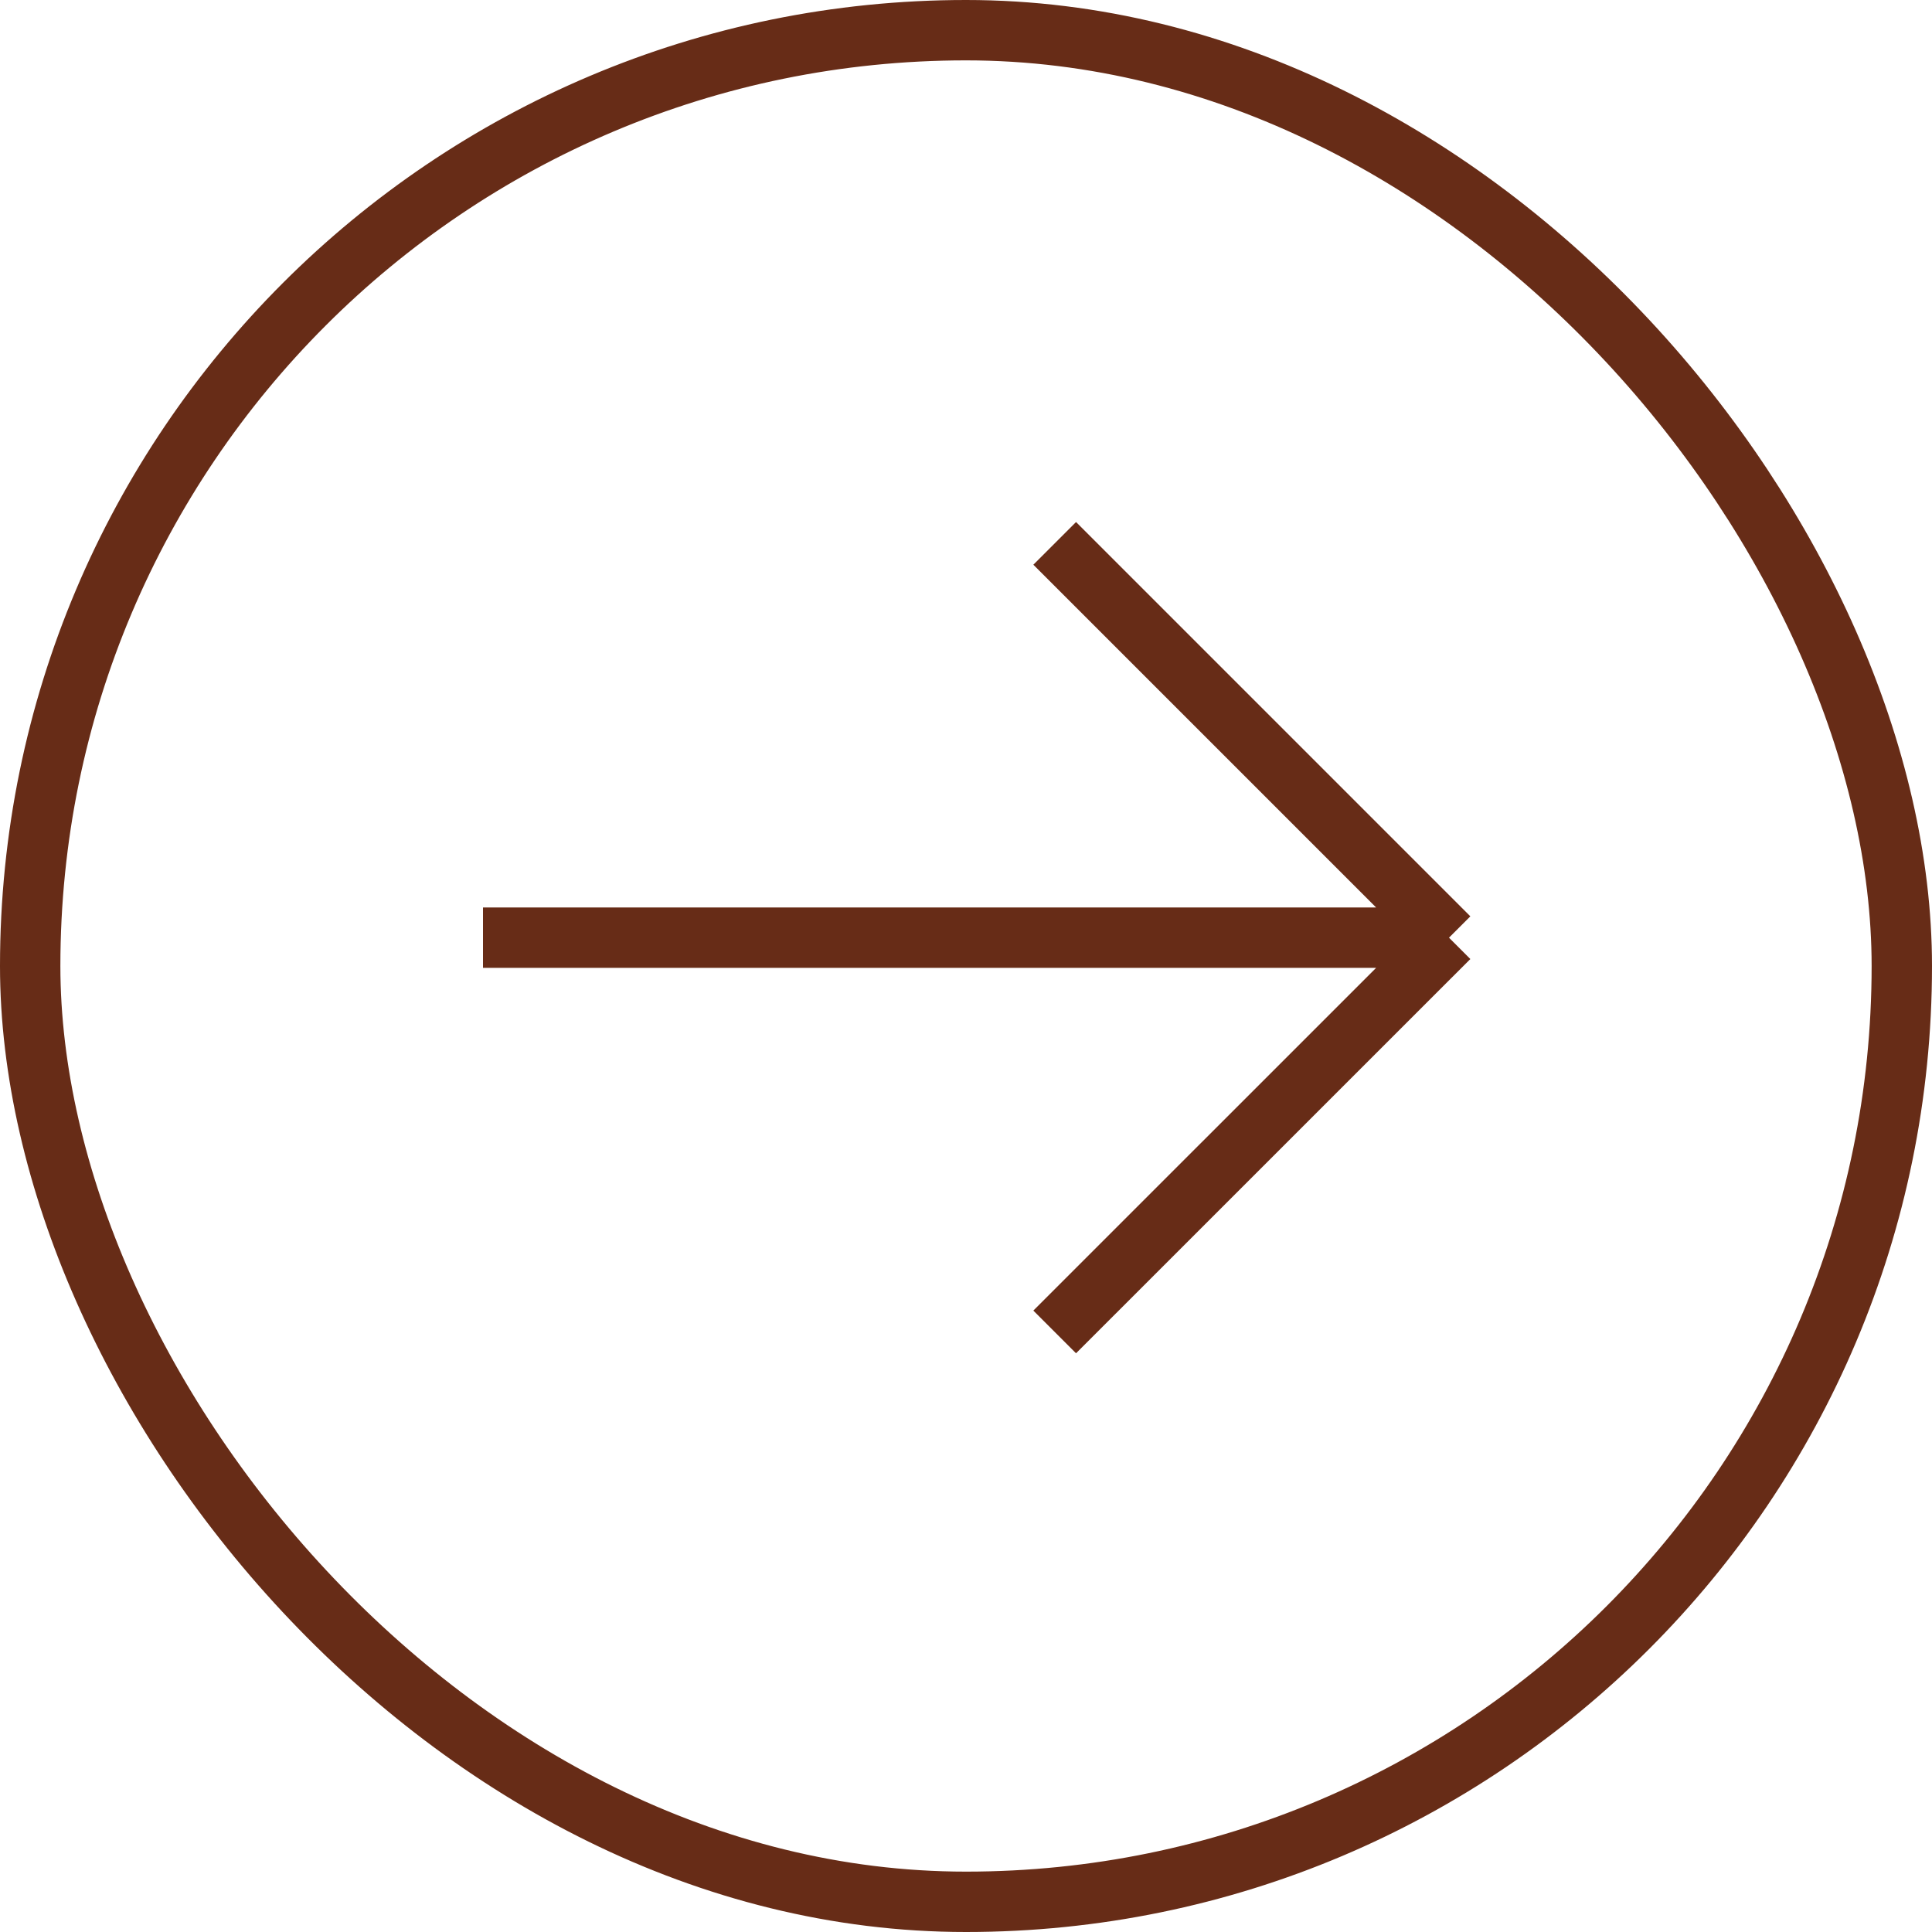
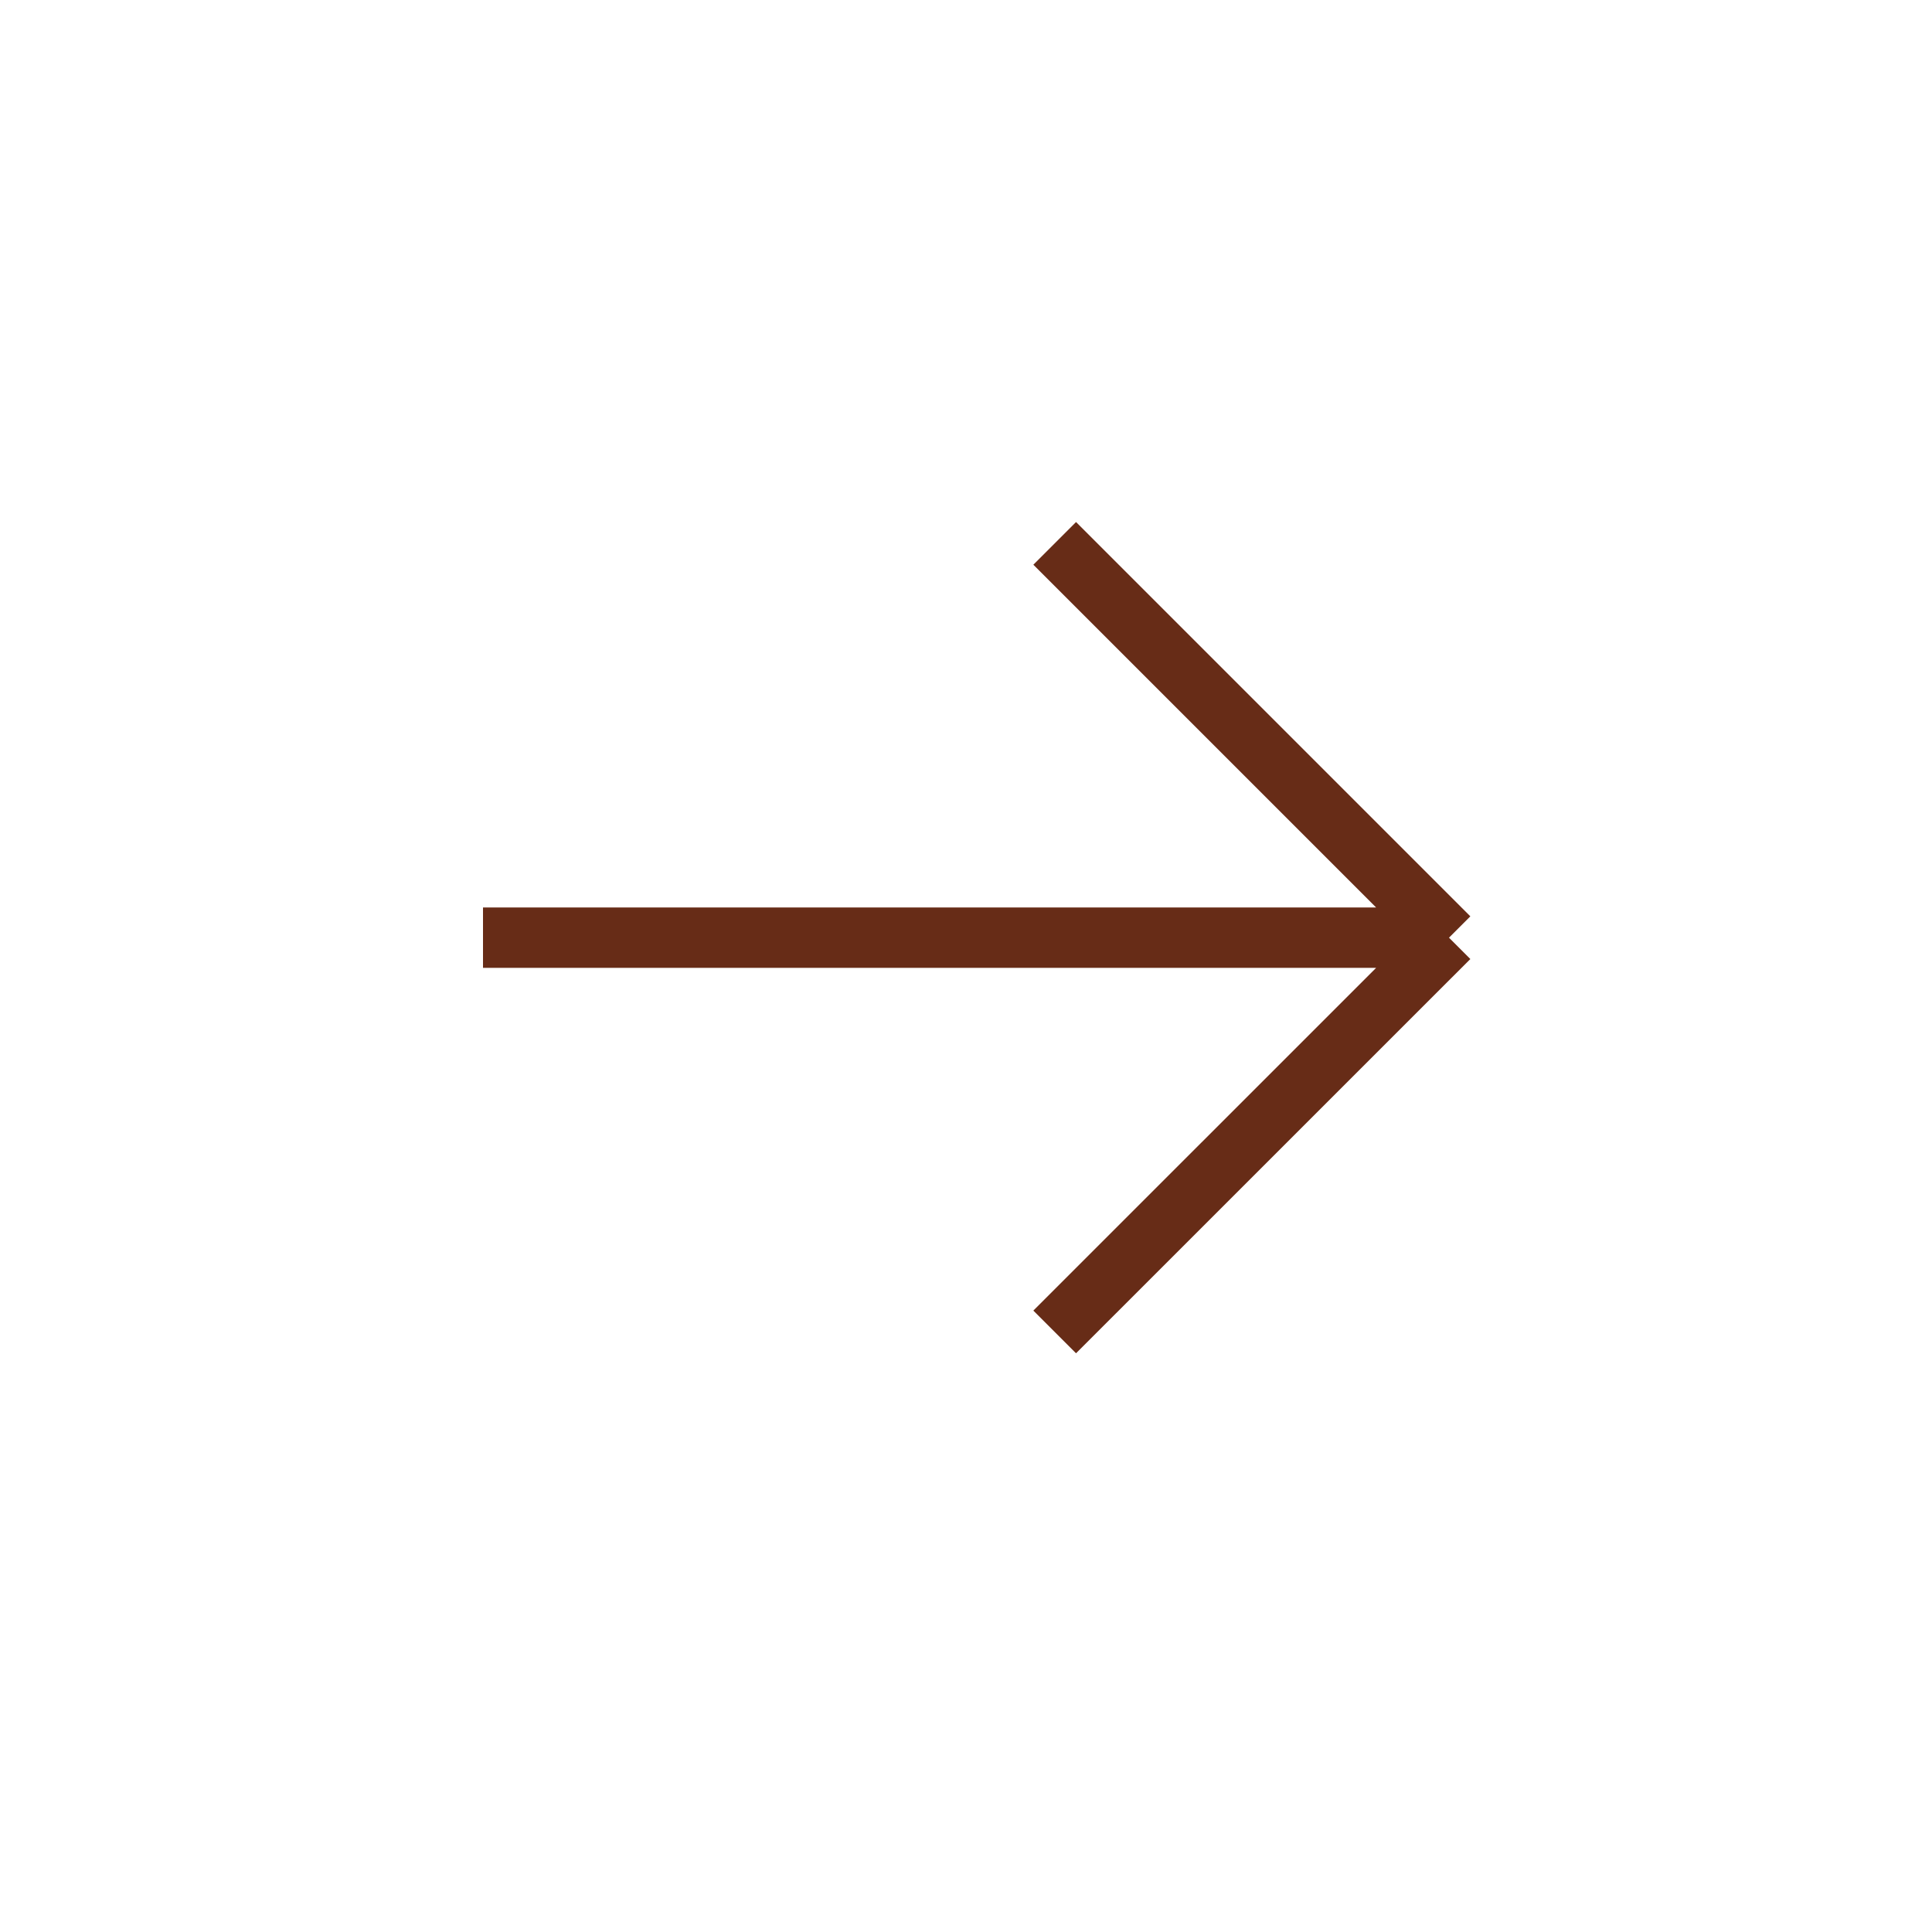
<svg xmlns="http://www.w3.org/2000/svg" fill="none" viewBox="0 0 32 32" height="32" width="32">
  <g id="Frame 20">
-     <rect stroke="#672C17" rx="15.5" height="31" width="31" y="0.5" x="0.5" />
    <path stroke="#672C17" d="M8 15.531H24M24 15.531L17.469 9M24 15.531L17.469 22.061" id="Vector 2" />
  </g>
</svg>